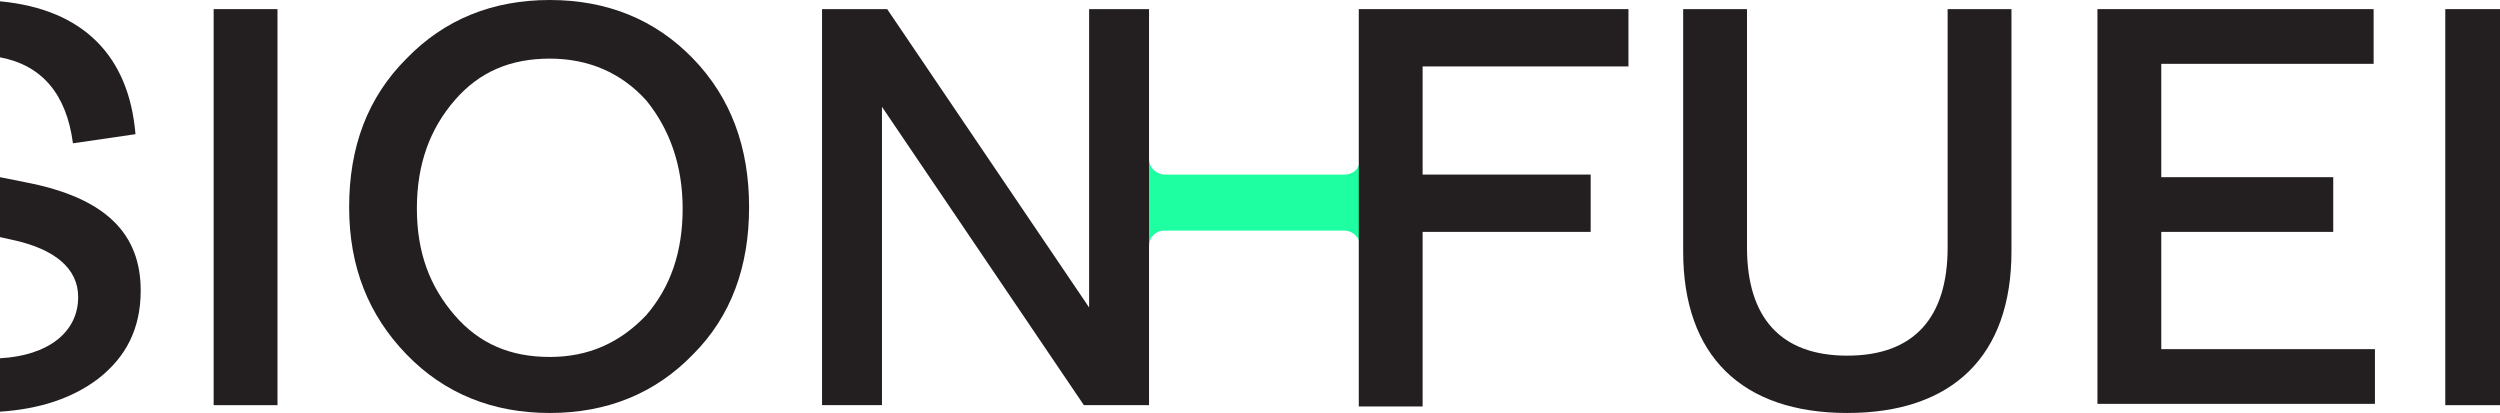
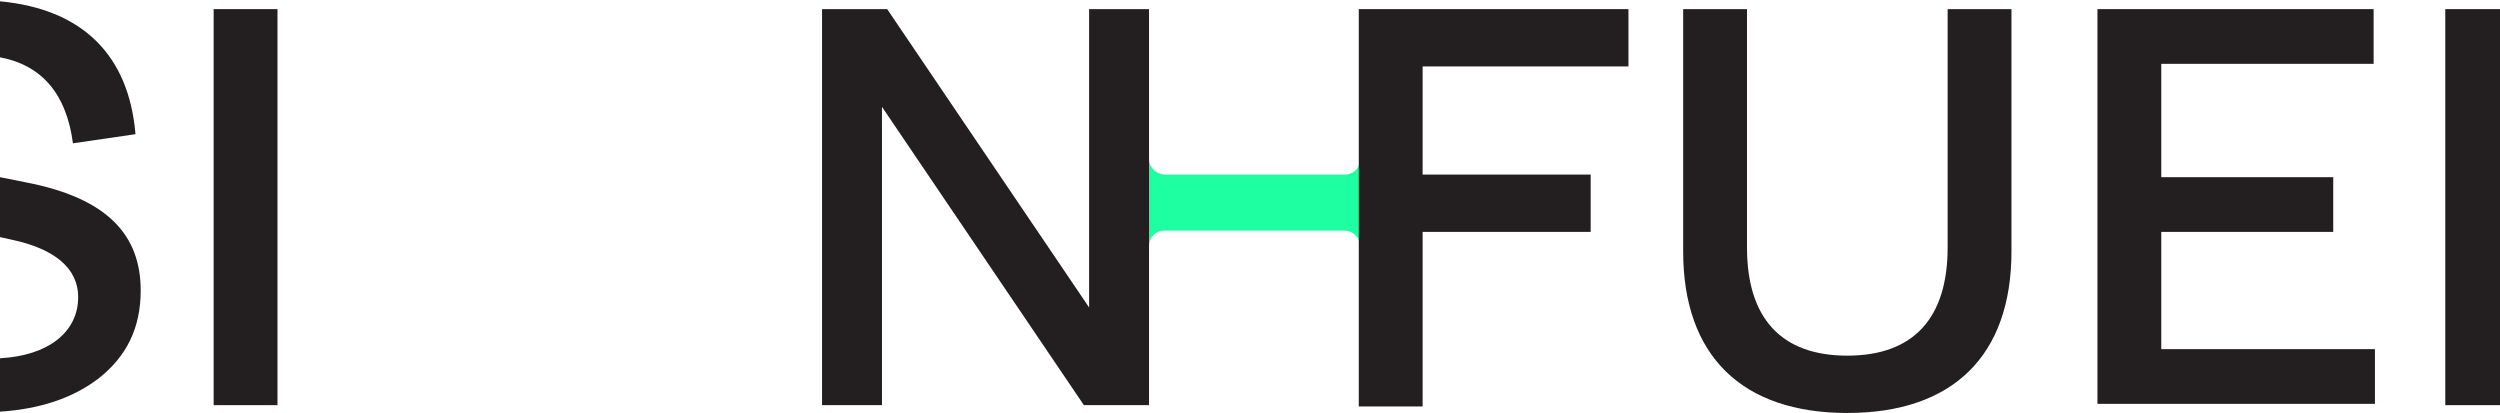
<svg xmlns="http://www.w3.org/2000/svg" version="1.1" id="Layer_2_00000143580060500917255090000008096906439580046727_" x="0px" y="0px" viewBox="0 0 191.9 31.7" style="enable-background:new 0 0 191.9 31.7;" xml:space="preserve">
  <style type="text/css">
	.st0{fill:#1DFFA1;}
	.st1{fill:#231F20;}
</style>
  <g>
    <path class="st0" d="M108.6,1.9H105l-0.6,10.3c0,0.7-0.5,1.2-1.2,1.2H89.4c-0.6,0-1.2-0.5-1.2-1.2L87.6,1.9h-3.4v27.9h3.4l0.6-10.9   c0-0.7,0.5-1.2,1.2-1.2h13.8c0.6,0,1.2,0.5,1.2,1.2l0.6,10.9h3.6V1.9z" />
    <path class="st1" d="M16.4,31.1V0.7h4.9v30.4H16.4z" />
-     <path class="st1" d="M42.2,31.7c-4.4,0-8.1-1.5-11-4.5c-2.9-3-4.4-6.7-4.4-11.3s1.4-8.4,4.4-11.4c2.9-3,6.6-4.5,11-4.5   s8.1,1.5,11,4.5c2.9,3,4.3,6.8,4.3,11.4s-1.4,8.4-4.3,11.3C50.3,30.2,46.6,31.7,42.2,31.7z M49.6,24.2c1.9-2.2,2.8-4.9,2.8-8.2   s-1-6.1-2.8-8.3c-1.9-2.1-4.4-3.2-7.4-3.2s-5.4,1-7.3,3.2c-1.9,2.2-2.9,4.9-2.9,8.3s1,6,2.9,8.2c1.9,2.2,4.3,3.2,7.3,3.2   S47.6,26.3,49.6,24.2z" />
    <path class="st1" d="M104.3,31.1V0.7H125v4.4h-15.8v8.3h12.9v4.4h-12.9v13.4H104.3z" />
    <path class="st1" d="M129.2,19.3V0.7h4.9V19c0,5.4,2.6,8.3,7.7,8.3s7.7-2.9,7.7-8.3V0.7h4.9v18.6c0,8-4.5,12.4-12.6,12.4   S129.2,27.3,129.2,19.3L129.2,19.3z" />
    <path class="st1" d="M161,31.1V0.7h21.2v4.2h-16.3v8.7h13.2v4.2h-13.2v9h16.4v4.2H161L161,31.1z" />
    <polygon class="st1" points="83.6,0.7 83.6,23.6 68.1,0.7 63.1,0.7 63.1,31.1 67.7,31.1 67.7,8.2 83.2,31.1 88.2,31.1 88.2,0.7     " />
    <rect x="187.7" y="0.7" class="st1" width="4.3" height="30.4" />
    <g>
      <path class="st1" d="M0,4.4C3.2,5,5.1,7.2,5.6,11l4.8-0.7C9.9,4.3,6.4,0.7,0,0.1V4.4z" />
      <path class="st1" d="M2,14l-2-0.4v4.6l0.9,0.2C4.2,19.1,6,20.6,6,22.8c0,2.7-2.3,4.5-6,4.7v4.1c3-0.2,5.5-1,7.5-2.5    c2.2-1.7,3.3-3.9,3.3-6.8C10.8,18,8.2,15.2,2,14z" />
    </g>
  </g>
</svg>